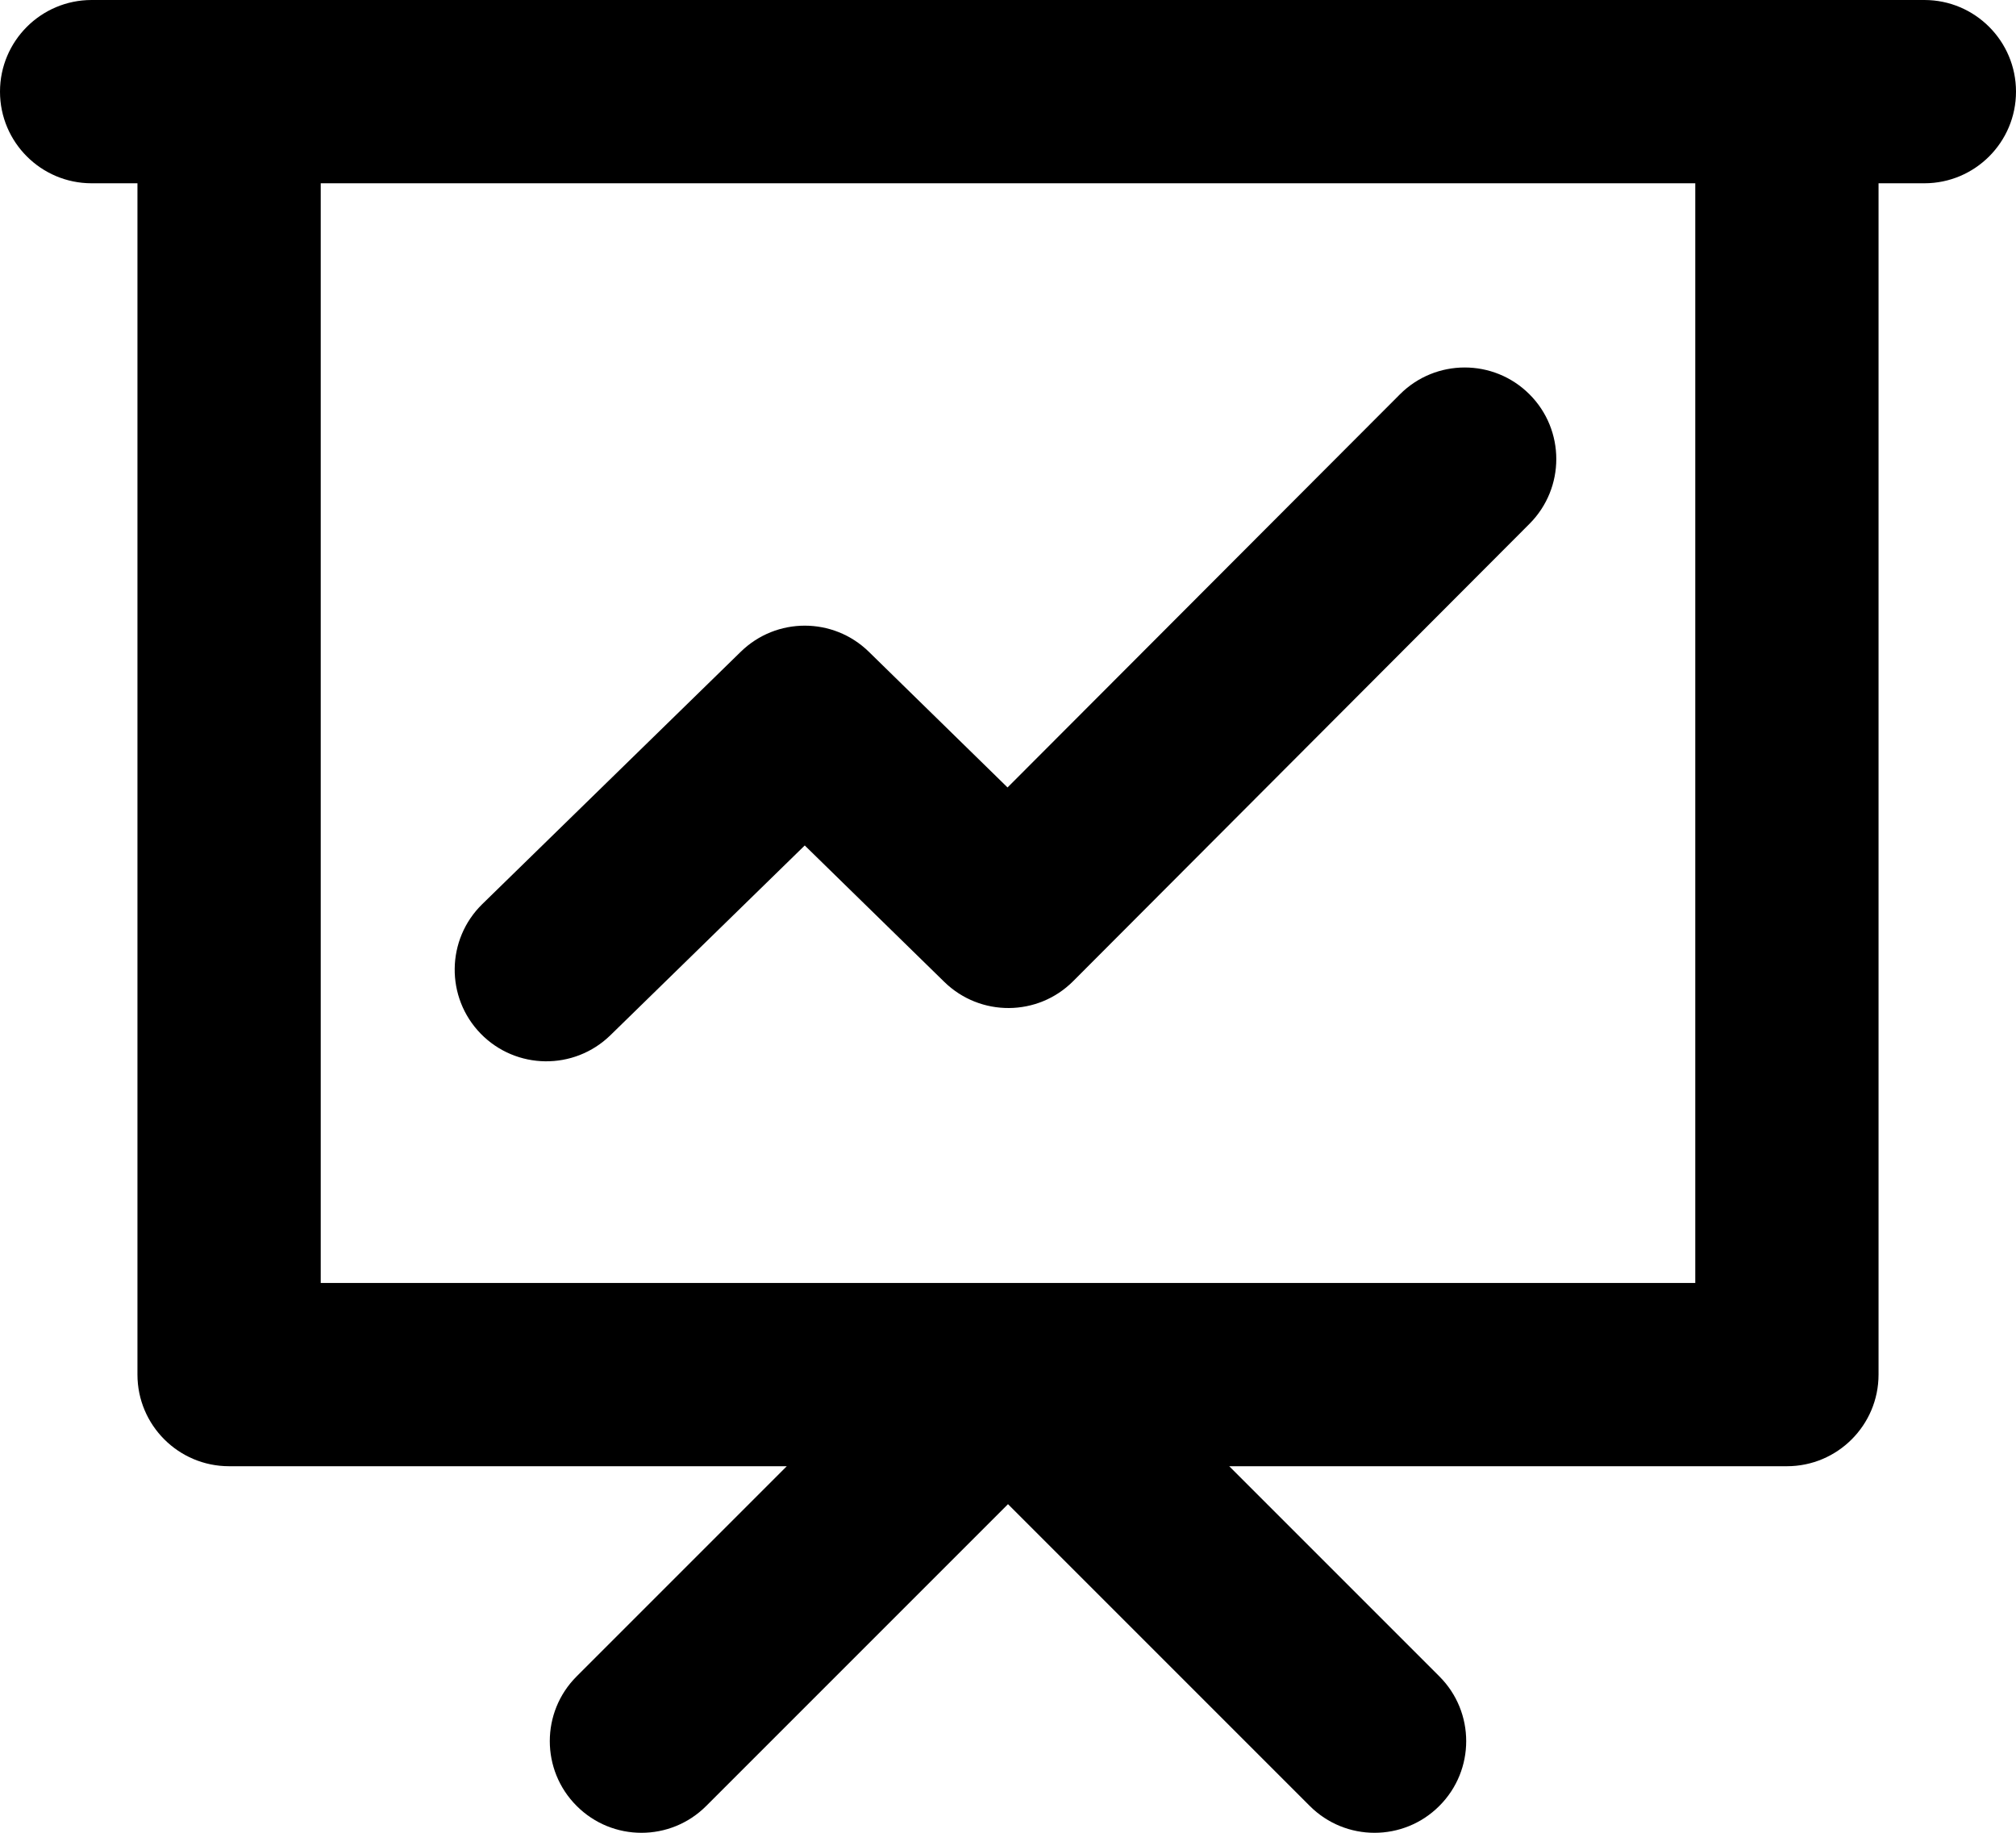
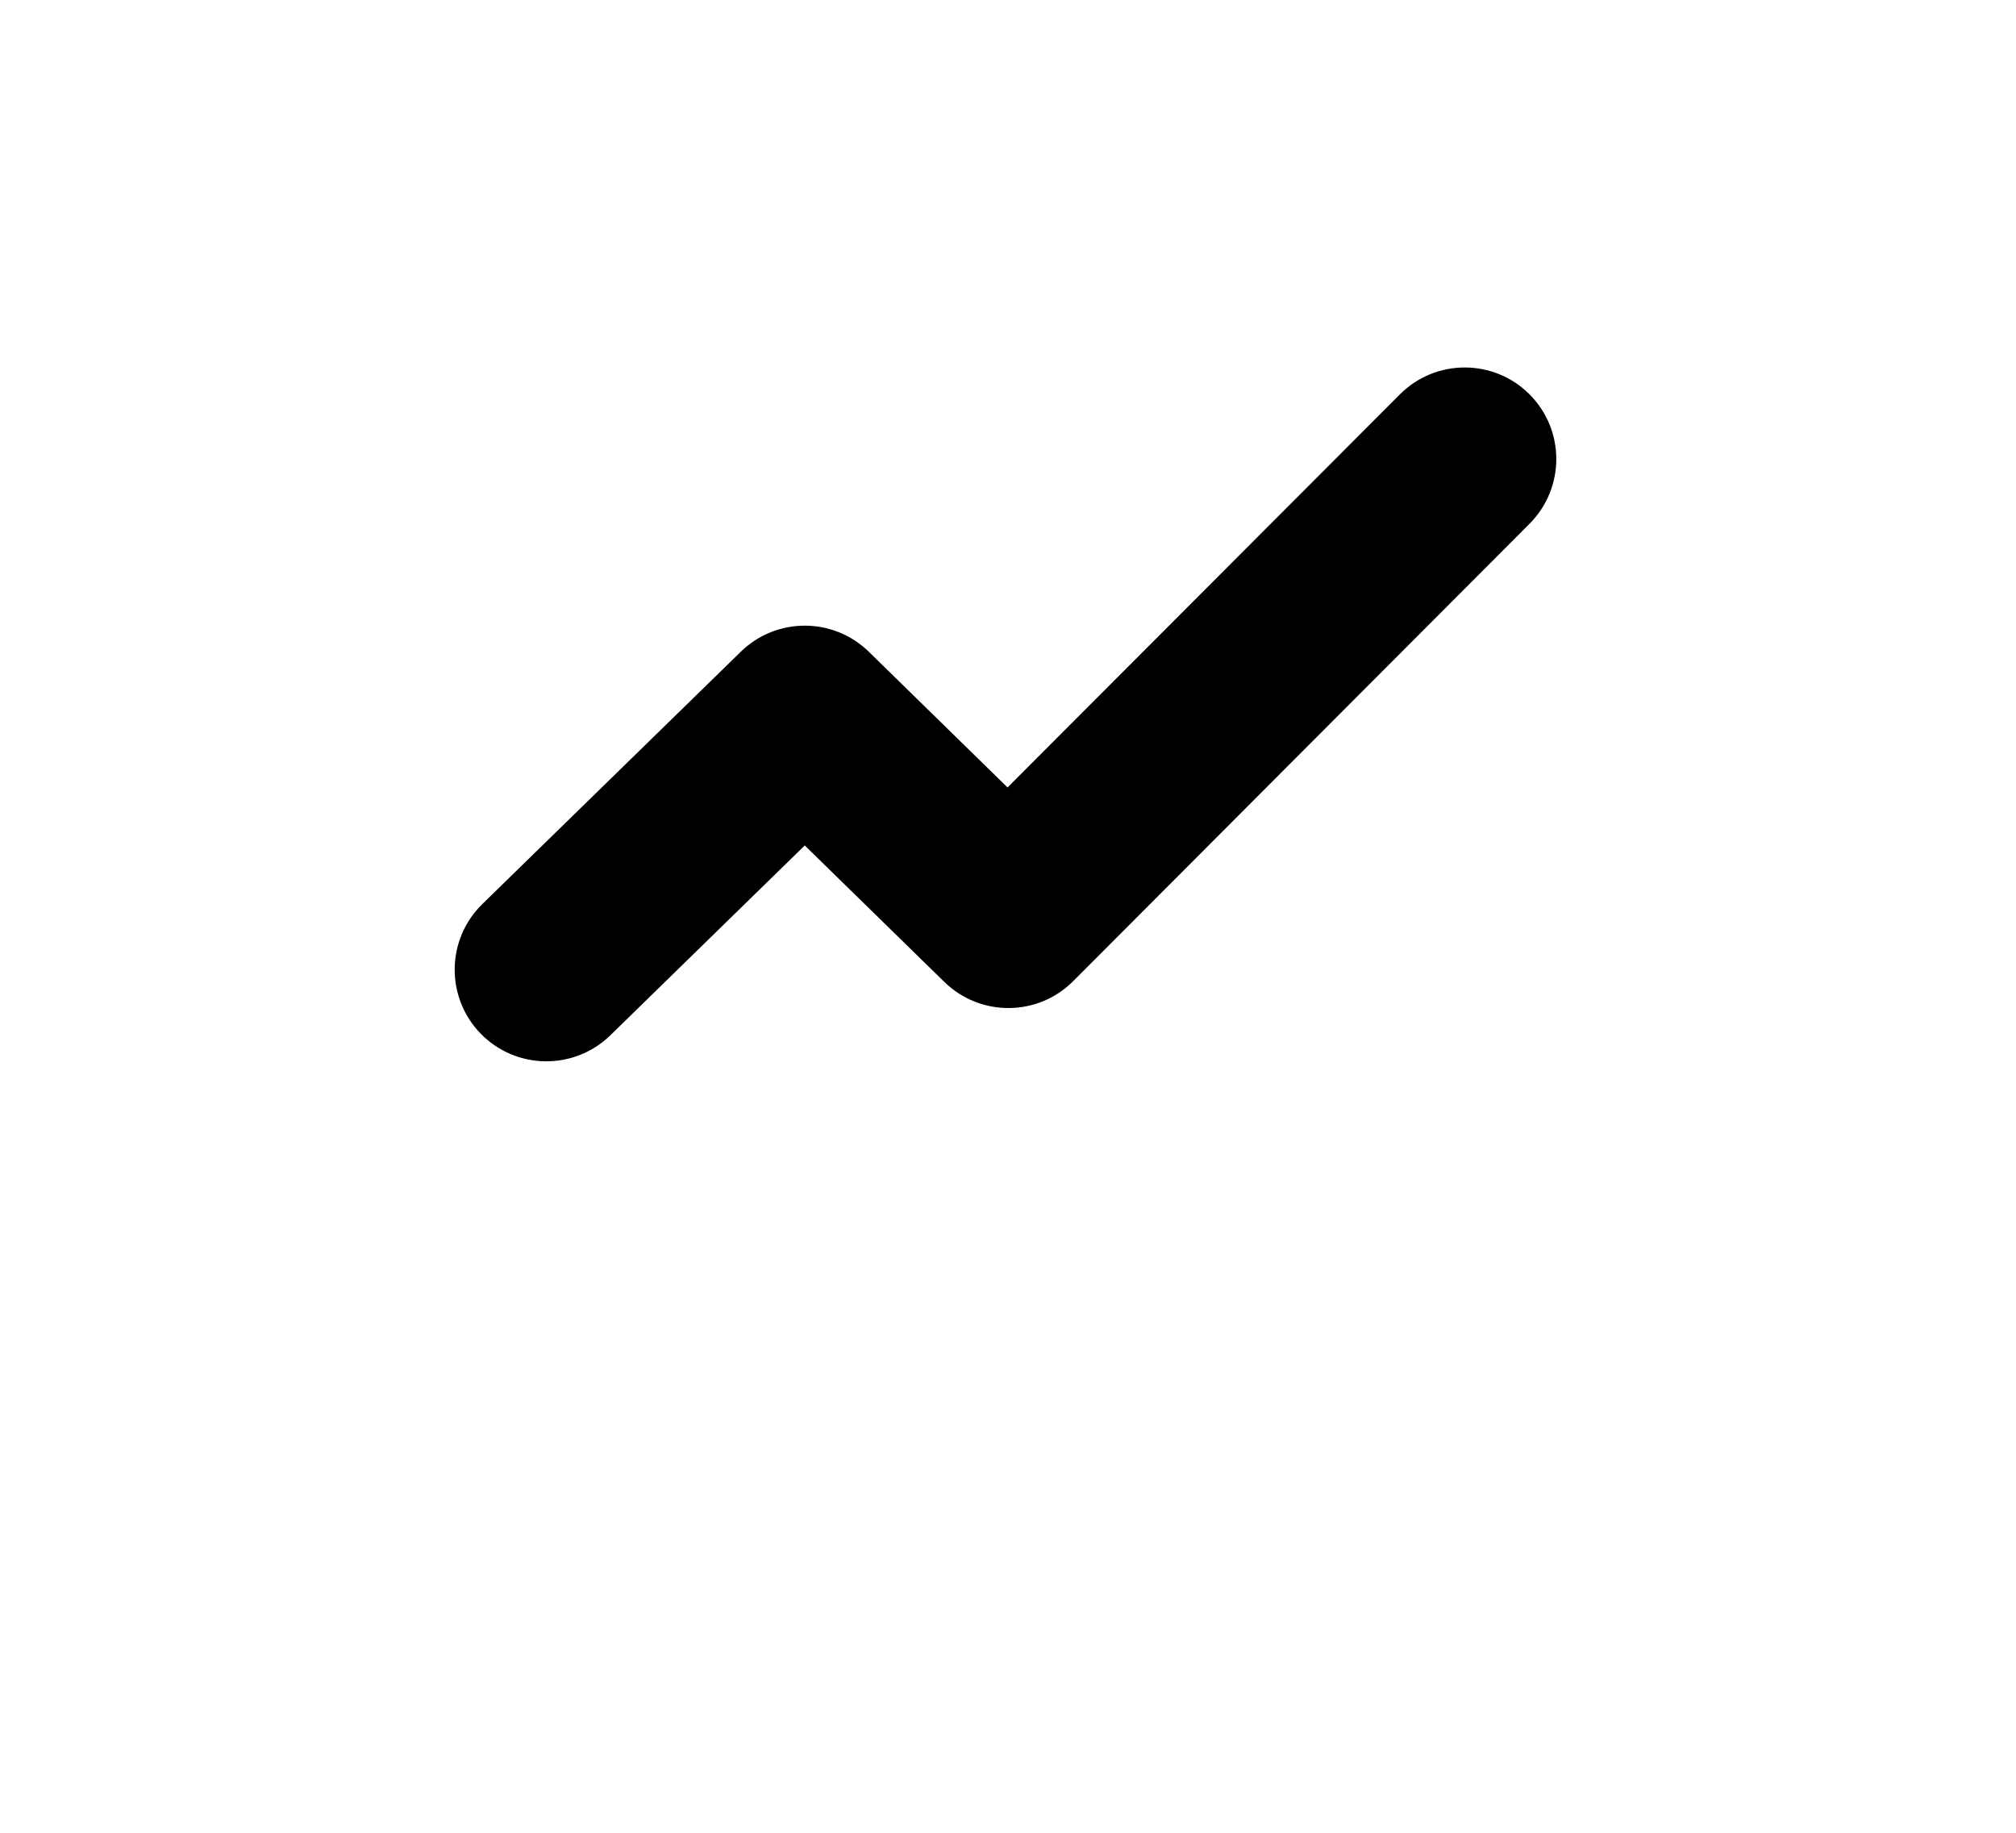
<svg xmlns="http://www.w3.org/2000/svg" fill="black" viewBox="0 0 22 20" height="20" width="22">
  <path d="M16.691 5.716C17.081 5.325 17.081 4.692 16.69 4.302C16.299 3.912 15.666 3.913 15.276 4.304L10.995 8.593L9.482 7.113C9.094 6.733 8.473 6.732 8.084 7.112L5.263 9.866C4.868 10.252 4.861 10.885 5.246 11.28C5.632 11.675 6.265 11.683 6.661 11.297L8.782 9.226L10.305 10.715C10.697 11.098 11.325 11.095 11.712 10.706L16.691 5.716Z" />
-   <path d="M1 0C0.448 0 0 0.448 0 1C0 1.552 0.448 2 1 2H1.5V15C1.5 15.552 1.948 16 2.5 16H8.586L6.293 18.293C5.902 18.683 5.902 19.317 6.293 19.707C6.683 20.098 7.317 20.098 7.707 19.707L11 16.414L14.293 19.707C14.683 20.098 15.317 20.098 15.707 19.707C16.098 19.317 16.098 18.683 15.707 18.293L13.414 16H19.5C20.052 16 20.5 15.552 20.5 15V2H21C21.552 2 22 1.552 22 1C22 0.448 21.552 0 21 0H1ZM18.5 2H3.5V14H18.5V2Z" clip-rule="evenodd" fill-rule="evenodd" />
</svg>